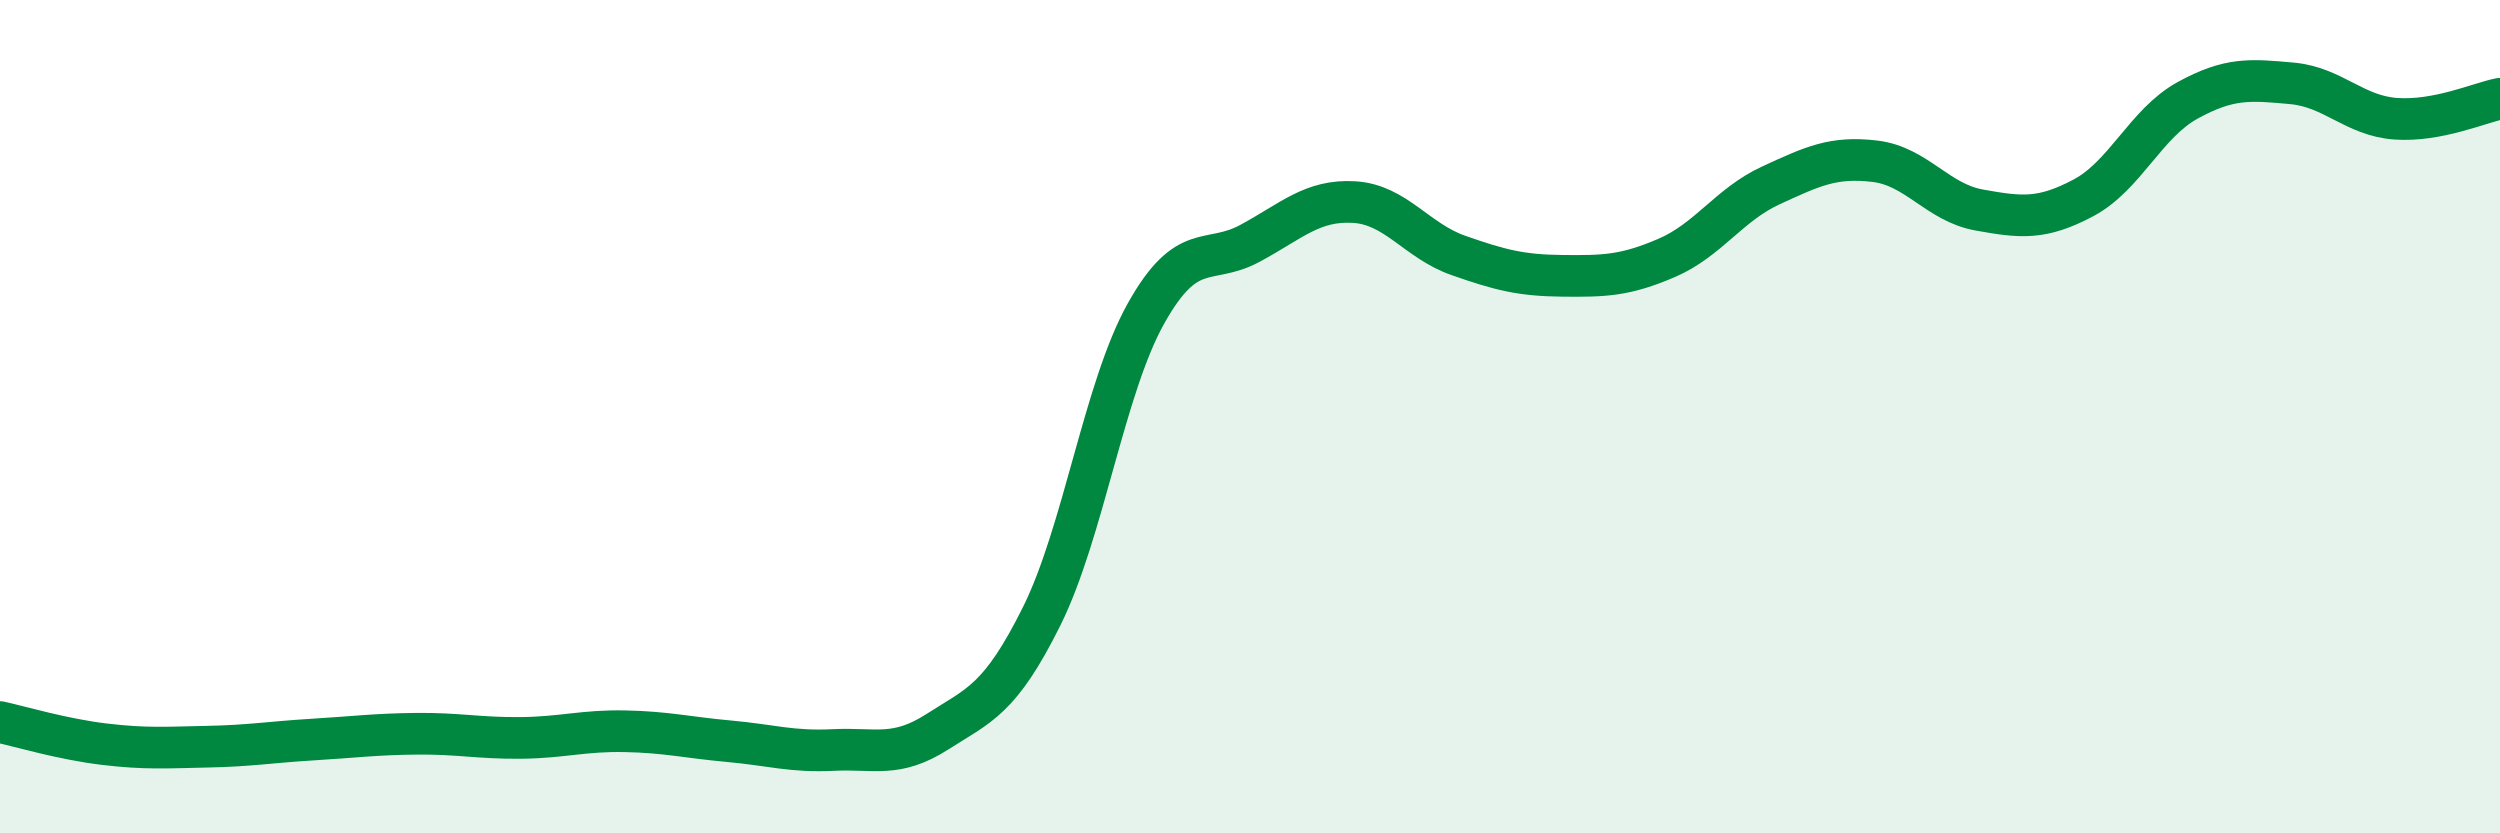
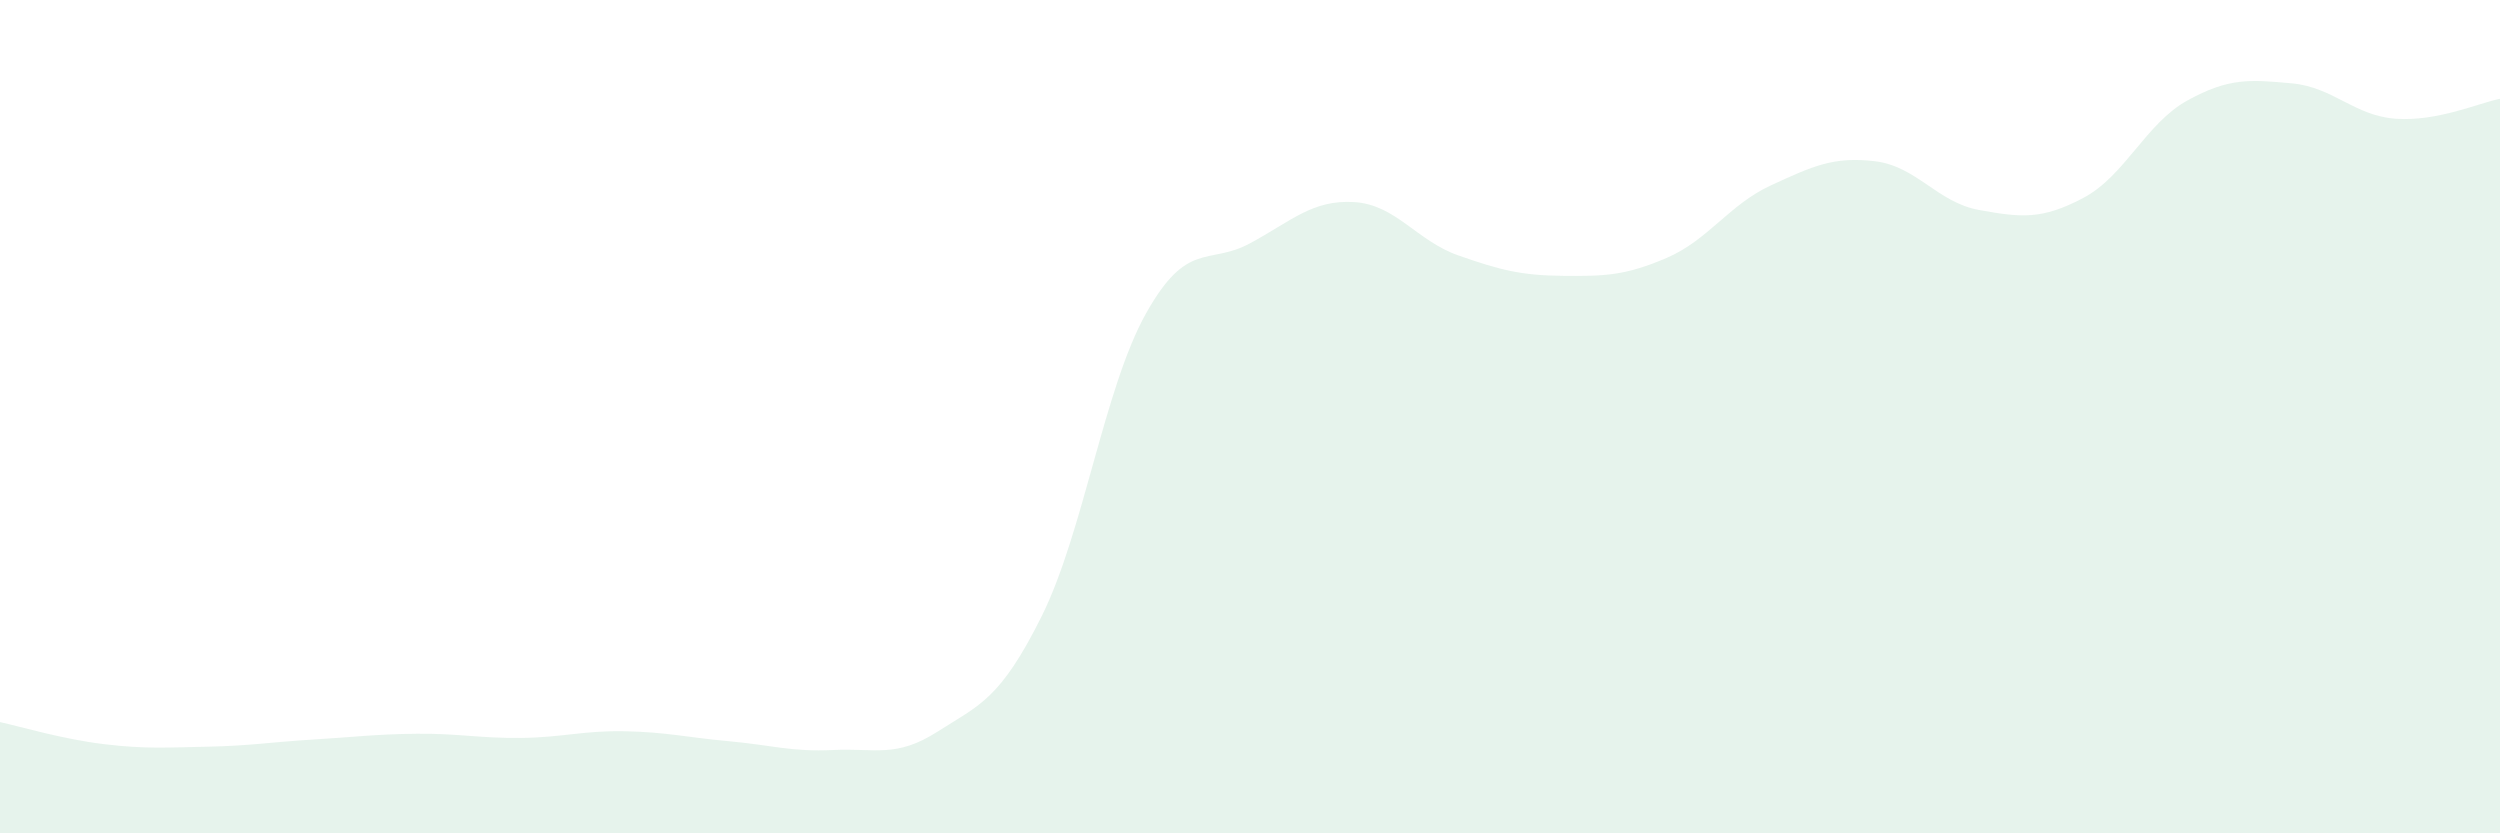
<svg xmlns="http://www.w3.org/2000/svg" width="60" height="20" viewBox="0 0 60 20">
  <path d="M 0,17.33 C 0.5,17.44 1.5,17.74 2.5,17.86 C 3.5,17.98 4,17.94 5,17.92 C 6,17.9 6.5,17.81 7.5,17.75 C 8.5,17.69 9,17.62 10,17.61 C 11,17.6 11.5,17.72 12.5,17.71 C 13.5,17.7 14,17.53 15,17.55 C 16,17.57 16.5,17.7 17.5,17.79 C 18.5,17.88 19,18.05 20,18 C 21,17.95 21.5,18.2 22.5,17.56 C 23.5,16.92 24,16.8 25,14.79 C 26,12.78 26.5,9.32 27.5,7.53 C 28.5,5.74 29,6.38 30,5.84 C 31,5.3 31.5,4.79 32.5,4.85 C 33.5,4.91 34,5.78 35,6.13 C 36,6.48 36.5,6.61 37.5,6.62 C 38.5,6.63 39,6.62 40,6.19 C 41,5.76 41.5,4.91 42.5,4.45 C 43.5,3.99 44,3.75 45,3.87 C 46,3.99 46.5,4.86 47.5,5.04 C 48.5,5.22 49,5.28 50,4.75 C 51,4.22 51.5,2.96 52.5,2.41 C 53.5,1.86 54,1.91 55,2 C 56,2.09 56.5,2.78 57.5,2.85 C 58.5,2.92 59.5,2.47 60,2.37L60 20L0 20Z" fill="#008740" opacity="0.1" stroke-linecap="round" stroke-linejoin="round" />
-   <path d="M 0,17.33 C 0.5,17.44 1.5,17.74 2.5,17.86 C 3.5,17.98 4,17.94 5,17.92 C 6,17.9 6.5,17.81 7.5,17.75 C 8.5,17.69 9,17.62 10,17.61 C 11,17.6 11.5,17.72 12.5,17.71 C 13.5,17.7 14,17.53 15,17.55 C 16,17.57 16.5,17.7 17.5,17.79 C 18.5,17.88 19,18.05 20,18 C 21,17.95 21.5,18.2 22.5,17.56 C 23.5,16.92 24,16.8 25,14.79 C 26,12.78 26.5,9.32 27.5,7.53 C 28.5,5.74 29,6.38 30,5.84 C 31,5.3 31.5,4.79 32.5,4.85 C 33.5,4.91 34,5.78 35,6.13 C 36,6.48 36.5,6.61 37.5,6.62 C 38.5,6.63 39,6.62 40,6.19 C 41,5.76 41.5,4.91 42.5,4.45 C 43.5,3.99 44,3.75 45,3.87 C 46,3.99 46.5,4.86 47.5,5.04 C 48.5,5.22 49,5.28 50,4.75 C 51,4.22 51.5,2.96 52.5,2.41 C 53.5,1.86 54,1.91 55,2 C 56,2.09 56.5,2.78 57.5,2.85 C 58.5,2.92 59.5,2.47 60,2.37" stroke="#008740" stroke-width="1" fill="none" stroke-linecap="round" stroke-linejoin="round" />
</svg>